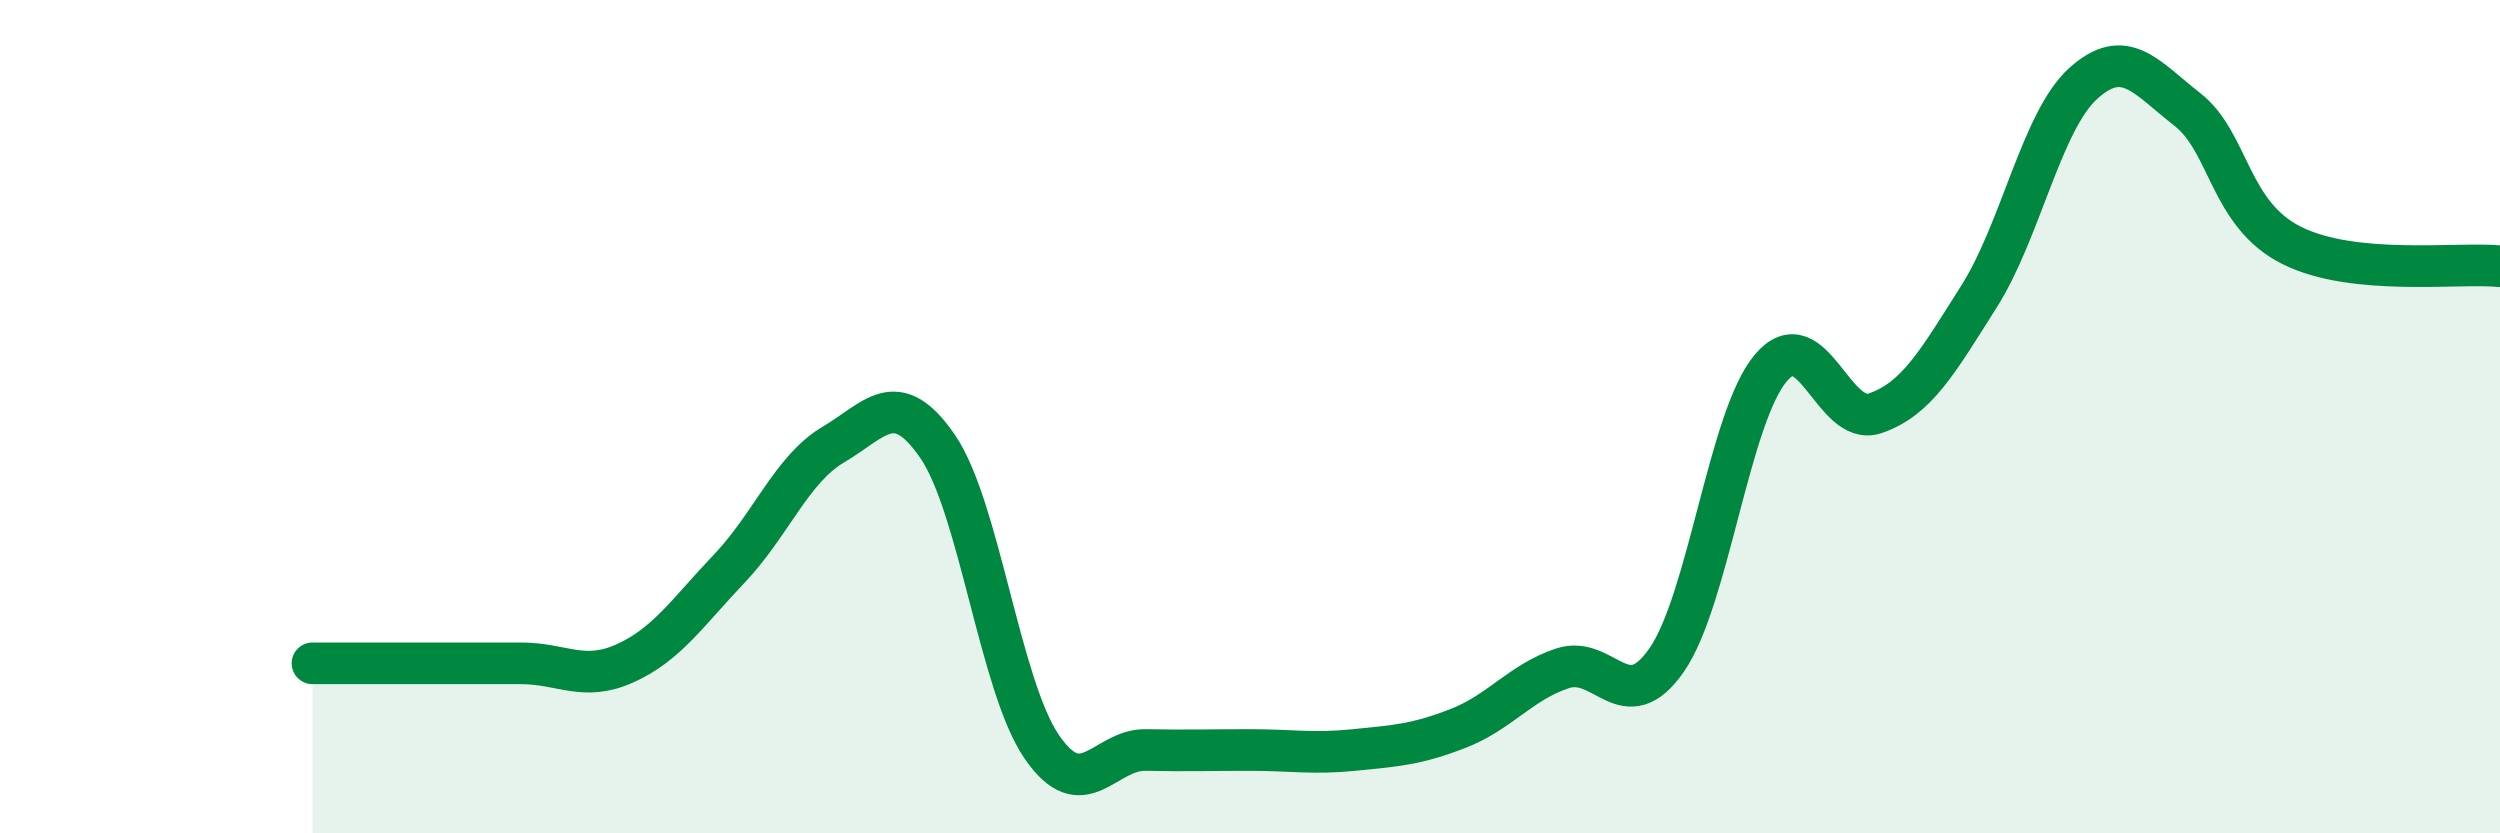
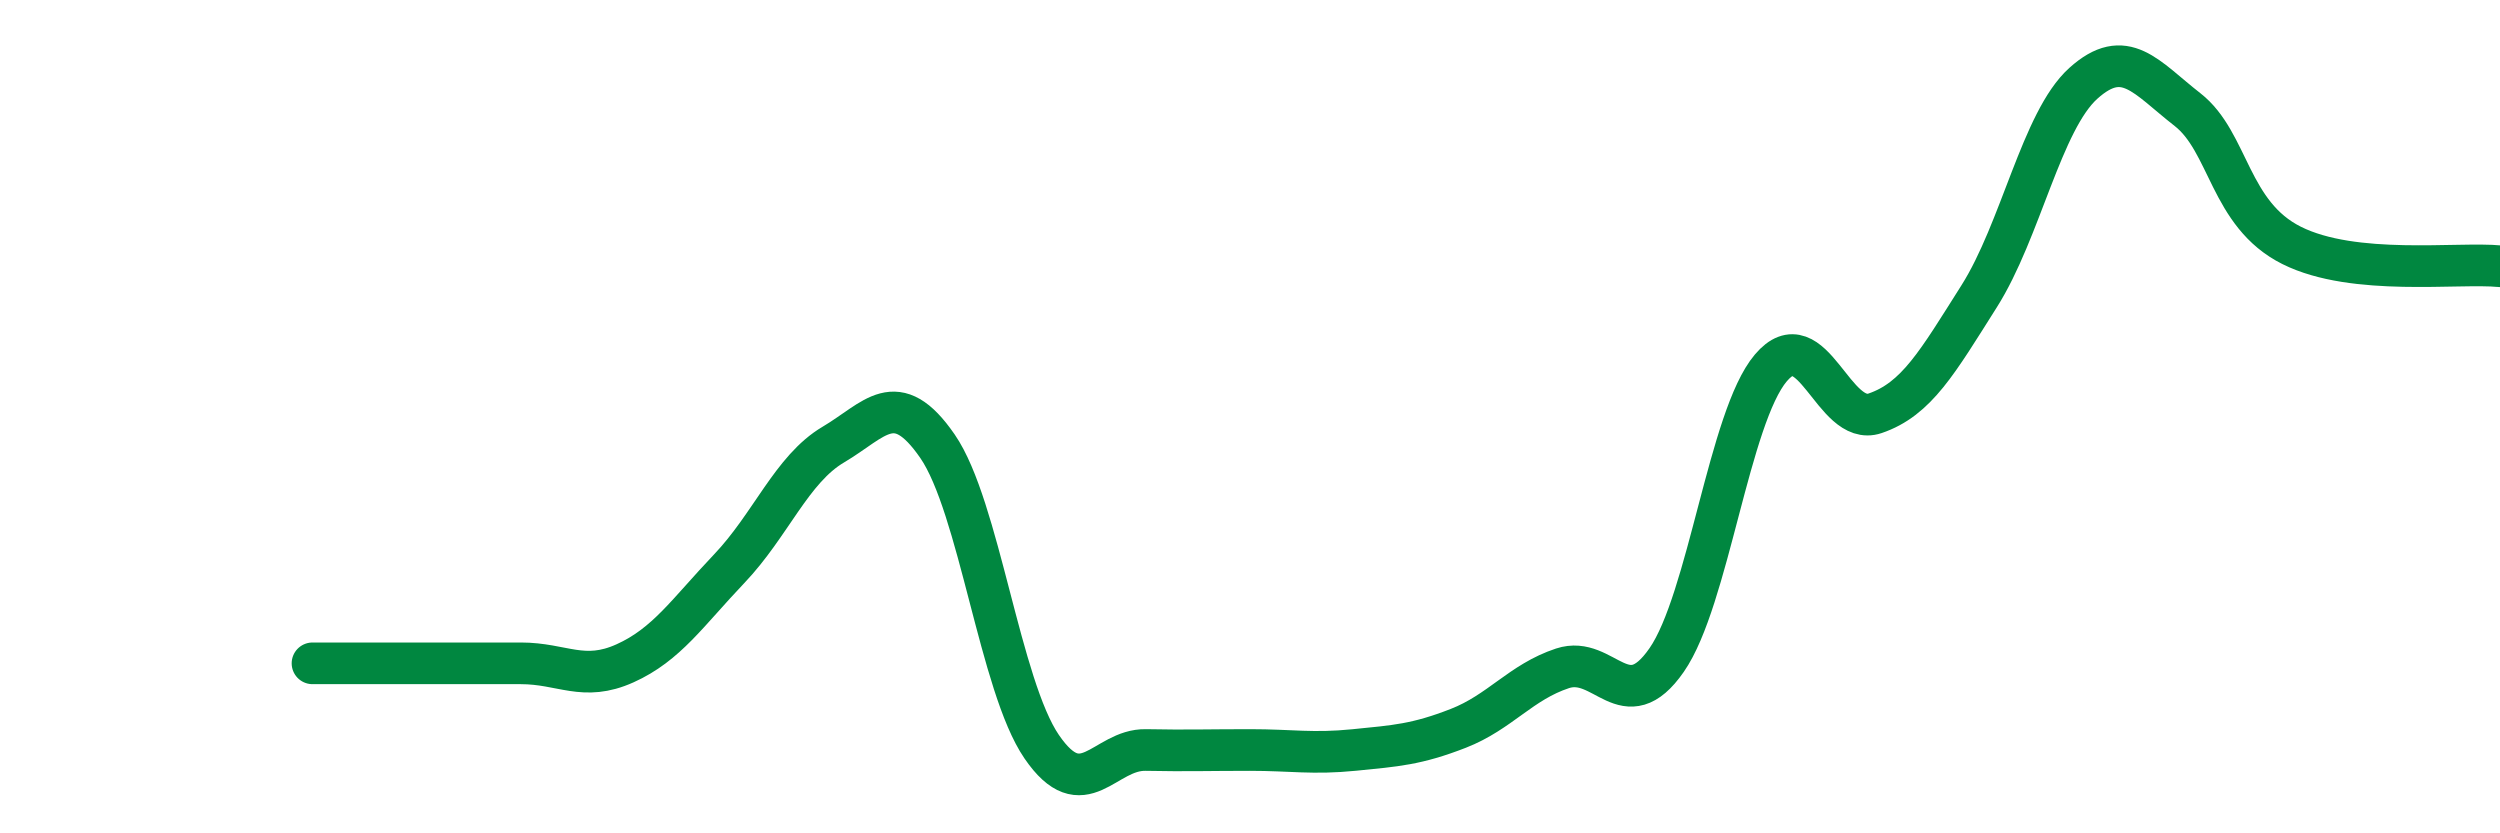
<svg xmlns="http://www.w3.org/2000/svg" width="60" height="20" viewBox="0 0 60 20">
-   <path d="M 7.5,15.92 C 8,15.92 9,15.92 10,15.92 C 11,15.92 11.5,15.92 12.5,15.92 C 13.5,15.92 14,16.37 15,15.92 C 16,15.47 16.5,14.7 17.5,13.65 C 18.5,12.6 19,11.26 20,10.67 C 21,10.08 21.5,9.26 22.5,10.71 C 23.5,12.16 24,16.46 25,17.92 C 26,19.38 26.5,17.98 27.5,18 C 28.5,18.02 29,18 30,18 C 31,18 31.5,18.1 32.5,18 C 33.5,17.9 34,17.87 35,17.48 C 36,17.09 36.5,16.37 37.5,16.04 C 38.5,15.71 39,17.28 40,15.84 C 41,14.4 41.5,10.01 42.5,8.83 C 43.5,7.65 44,10.26 45,9.92 C 46,9.58 46.5,8.69 47.5,7.11 C 48.5,5.53 49,2.9 50,2 C 51,1.1 51.5,1.85 52.5,2.63 C 53.5,3.41 53.5,5.14 55,5.89 C 56.5,6.64 59,6.29 60,6.39L60 20L7.5 20Z" fill="#008740" opacity="0.1" stroke-linecap="round" stroke-linejoin="round" />
-   <path d="M 7.5,15.92 C 8,15.92 9,15.92 10,15.92 C 11,15.92 11.5,15.92 12.5,15.92 C 13.5,15.92 14,16.37 15,15.92 C 16,15.47 16.5,14.7 17.5,13.65 C 18.5,12.6 19,11.26 20,10.67 C 21,10.08 21.5,9.26 22.5,10.71 C 23.5,12.16 24,16.46 25,17.92 C 26,19.38 26.5,17.98 27.5,18 C 28.5,18.02 29,18 30,18 C 31,18 31.5,18.1 32.5,18 C 33.5,17.9 34,17.87 35,17.48 C 36,17.09 36.5,16.37 37.5,16.04 C 38.5,15.71 39,17.28 40,15.84 C 41,14.4 41.5,10.01 42.5,8.83 C 43.5,7.65 44,10.26 45,9.92 C 46,9.58 46.5,8.69 47.5,7.11 C 48.5,5.53 49,2.9 50,2 C 51,1.1 51.5,1.85 52.5,2.63 C 53.5,3.41 53.5,5.14 55,5.89 C 56.5,6.64 59,6.29 60,6.39" stroke="#008740" stroke-width="1" fill="none" stroke-linecap="round" stroke-linejoin="round" />
+   <path d="M 7.5,15.92 C 11,15.92 11.5,15.92 12.5,15.92 C 13.5,15.92 14,16.37 15,15.92 C 16,15.47 16.5,14.7 17.5,13.65 C 18.5,12.6 19,11.26 20,10.67 C 21,10.08 21.5,9.26 22.5,10.71 C 23.5,12.16 24,16.46 25,17.92 C 26,19.38 26.5,17.98 27.5,18 C 28.5,18.02 29,18 30,18 C 31,18 31.5,18.1 32.5,18 C 33.5,17.9 34,17.87 35,17.48 C 36,17.09 36.5,16.37 37.5,16.04 C 38.5,15.71 39,17.28 40,15.84 C 41,14.4 41.5,10.01 42.5,8.83 C 43.5,7.65 44,10.26 45,9.92 C 46,9.58 46.5,8.69 47.5,7.11 C 48.5,5.53 49,2.9 50,2 C 51,1.1 51.5,1.85 52.5,2.63 C 53.5,3.41 53.5,5.14 55,5.89 C 56.5,6.64 59,6.29 60,6.39" stroke="#008740" stroke-width="1" fill="none" stroke-linecap="round" stroke-linejoin="round" />
</svg>